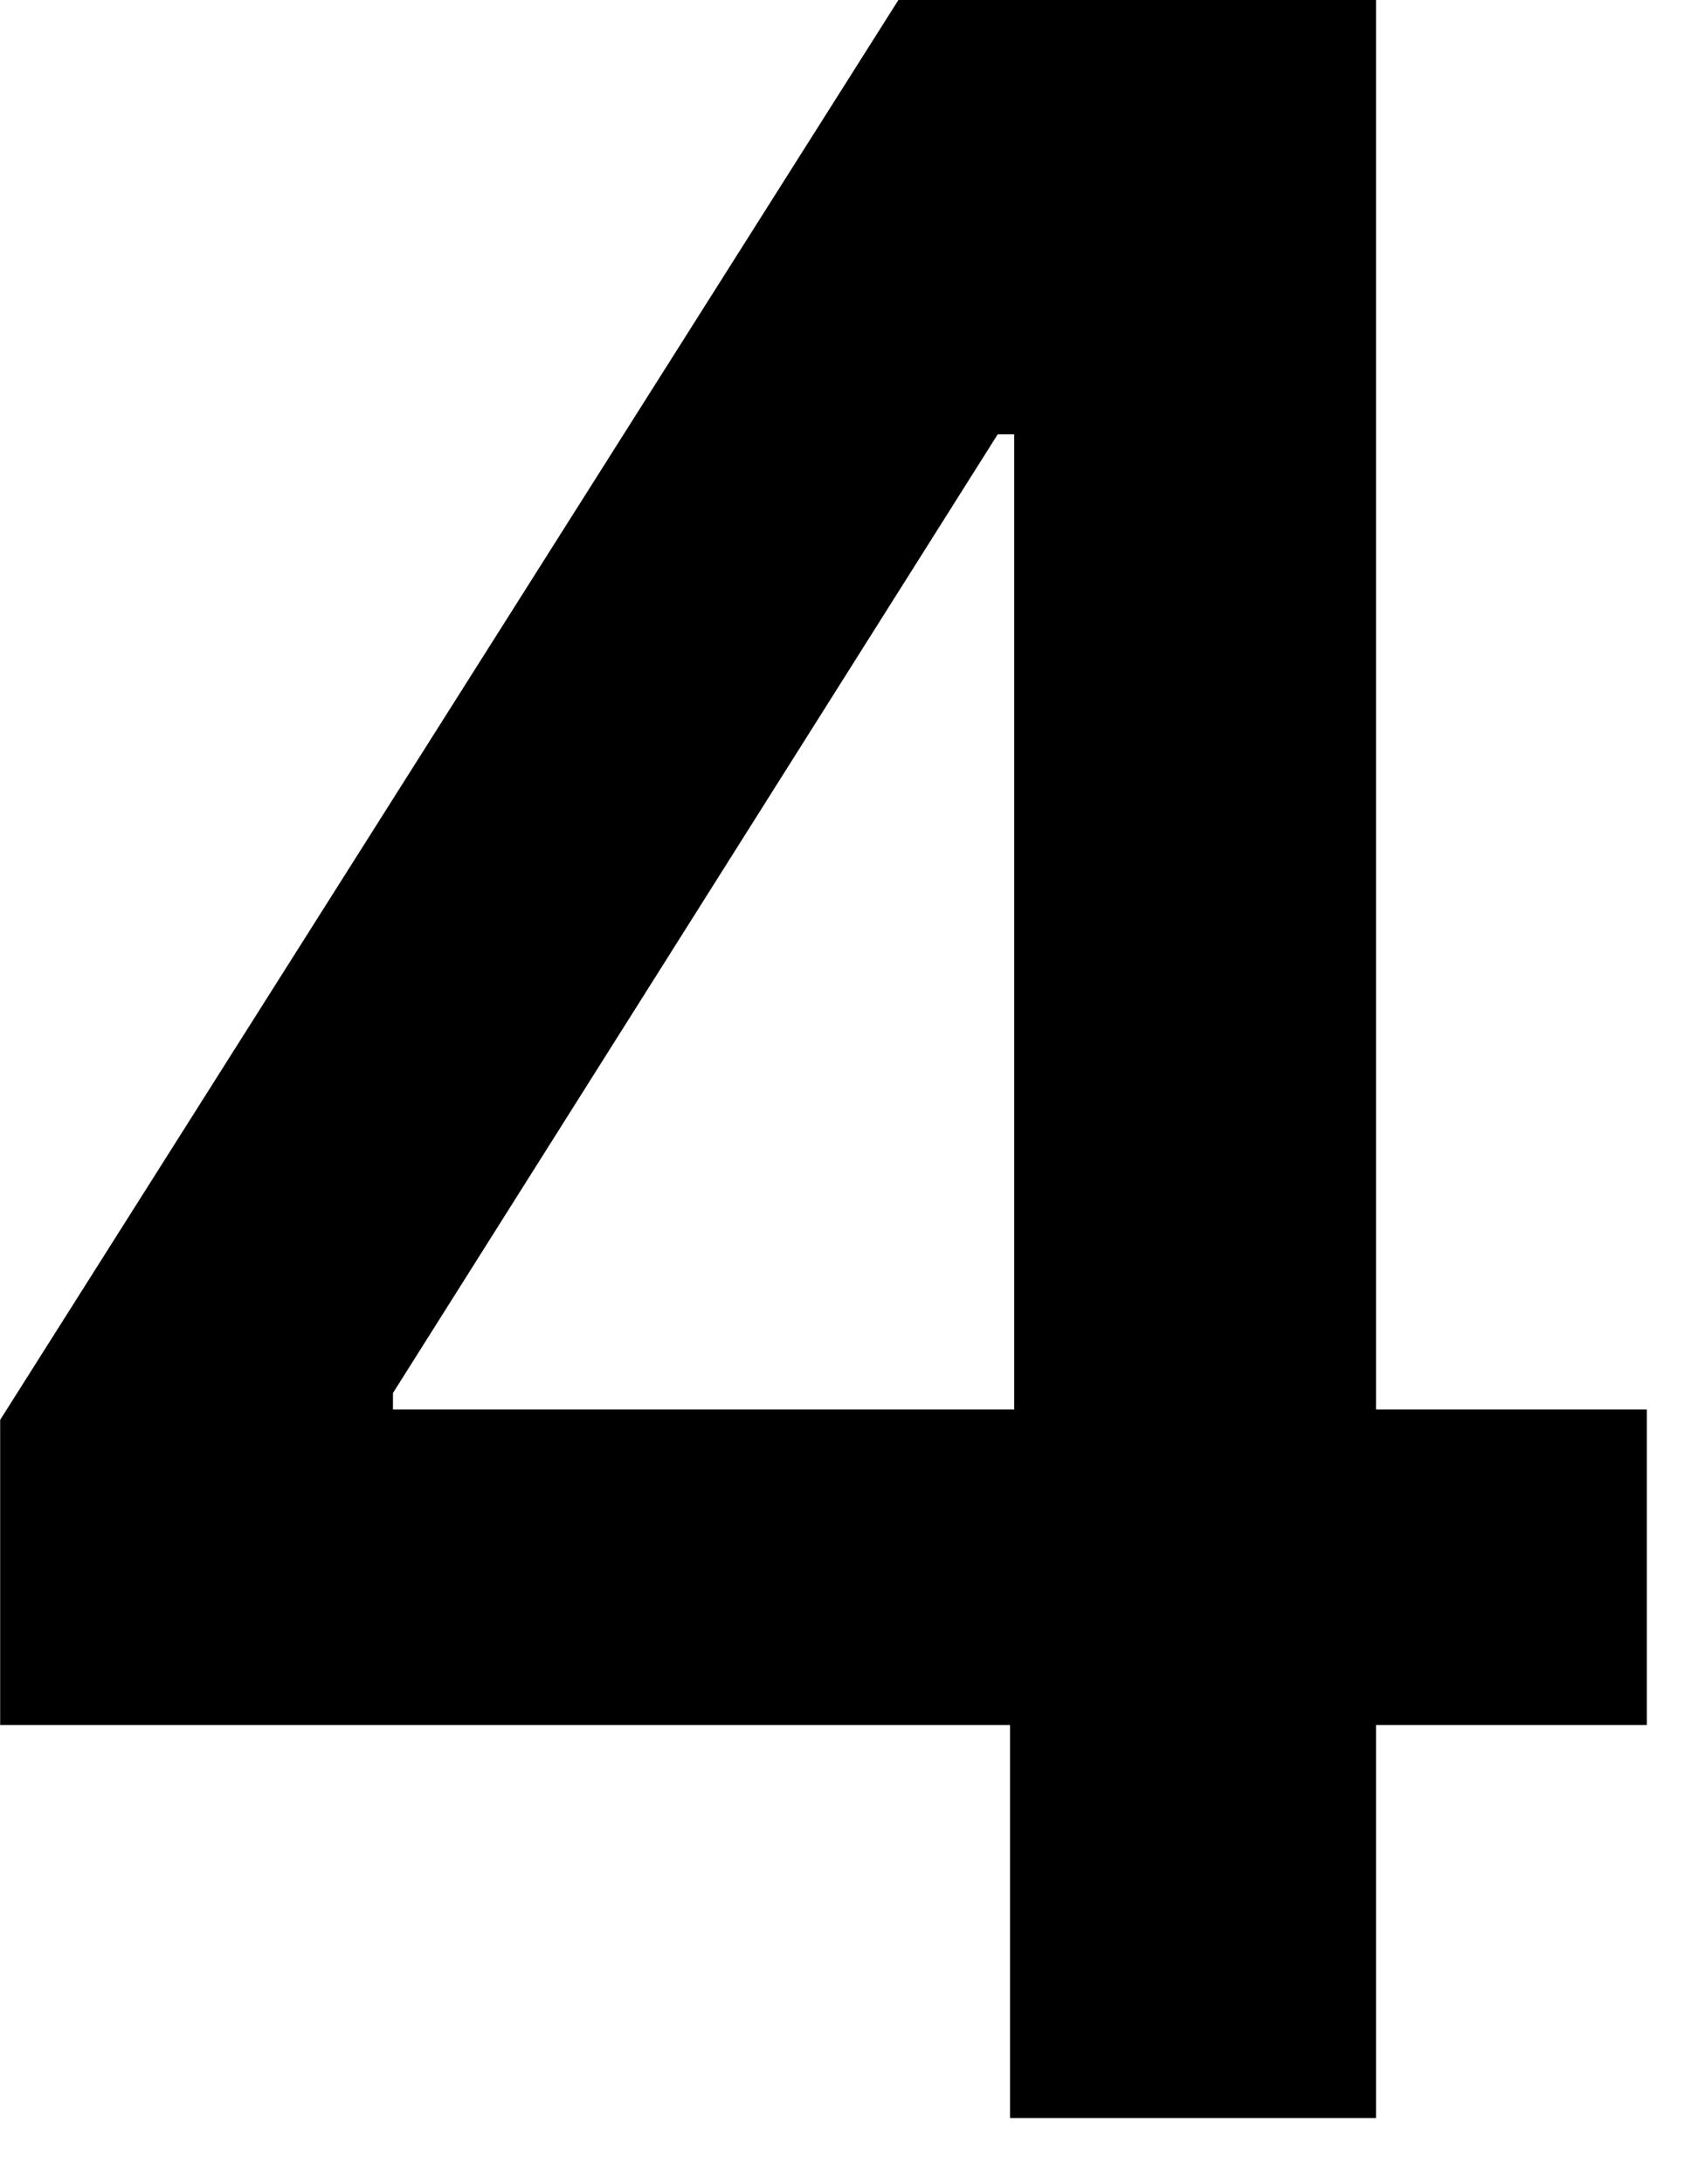
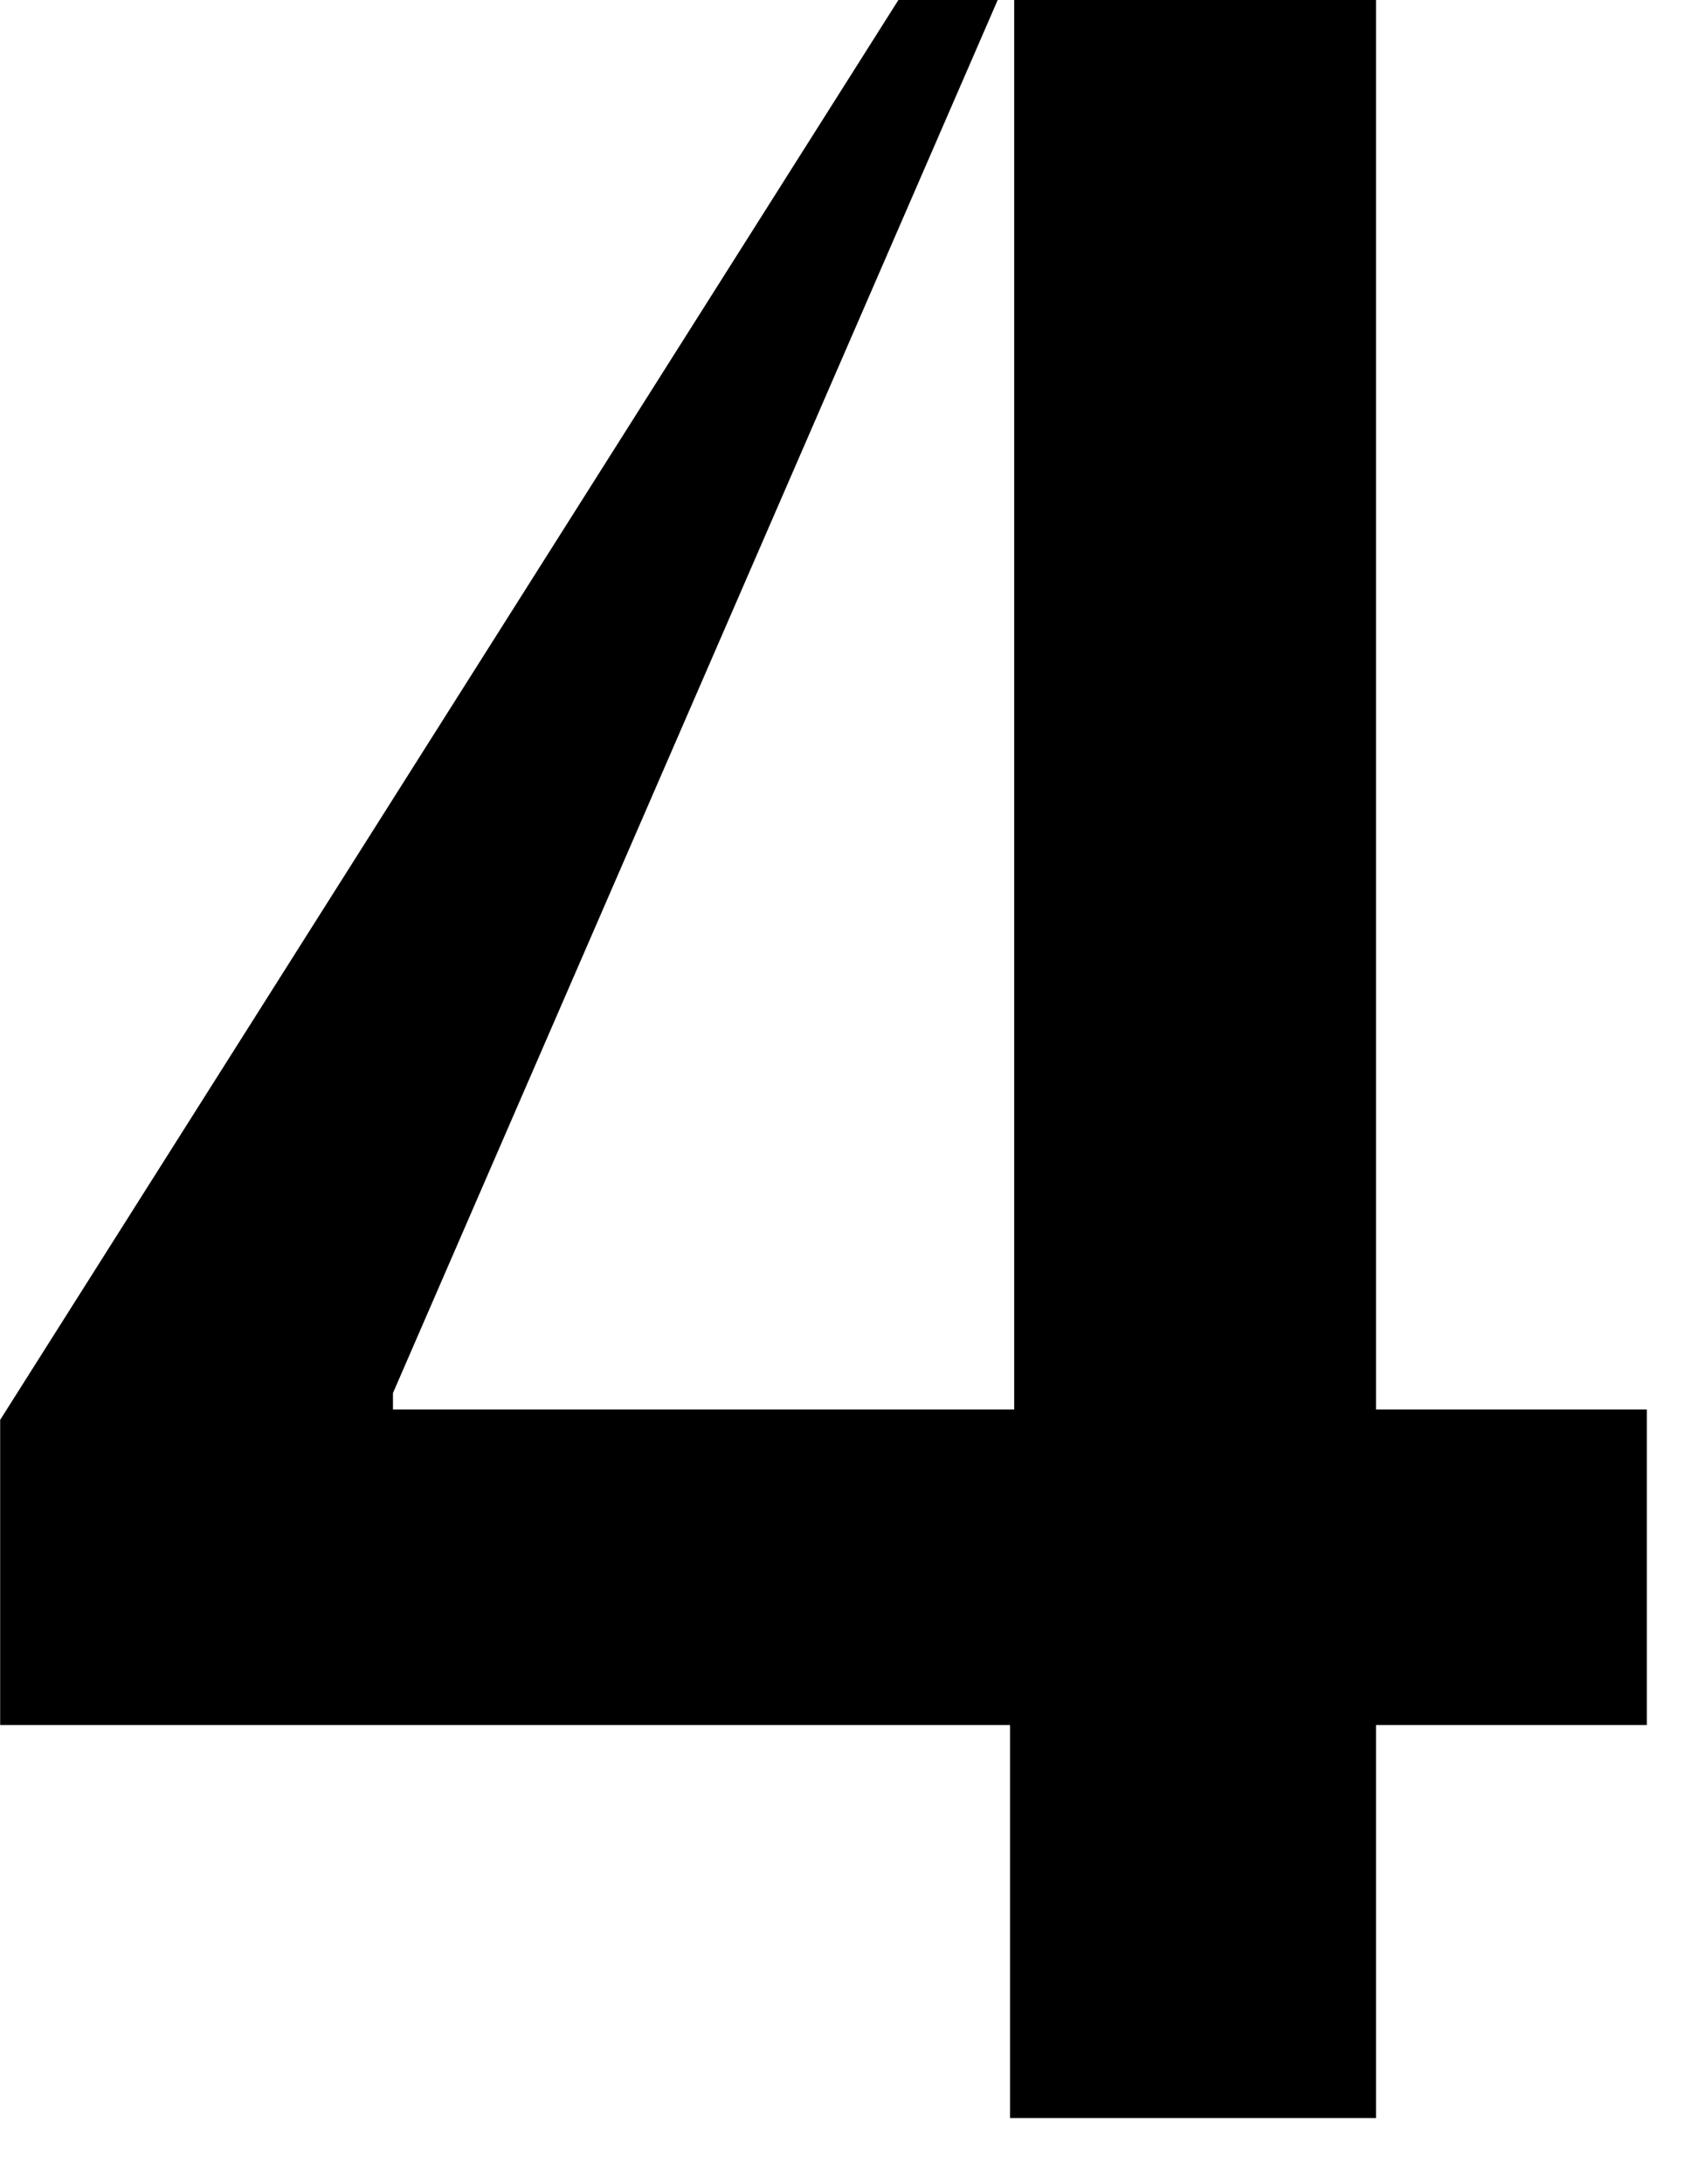
<svg xmlns="http://www.w3.org/2000/svg" width="21" height="27" viewBox="0 0 21 27" fill="none">
-   <path d="M0.002 21.324V17.552L11.111 -0H14.256V5.369H12.339L4.86 17.22V17.424H20.367V21.324H0.002ZM12.492 26.182V20.173L12.543 18.486V-0H17.018V26.182H12.492Z" fill="black" />
+   <path d="M0.002 21.324V17.552L11.111 -0H14.256H12.339L4.86 17.22V17.424H20.367V21.324H0.002ZM12.492 26.182V20.173L12.543 18.486V-0H17.018V26.182H12.492Z" fill="black" />
</svg>